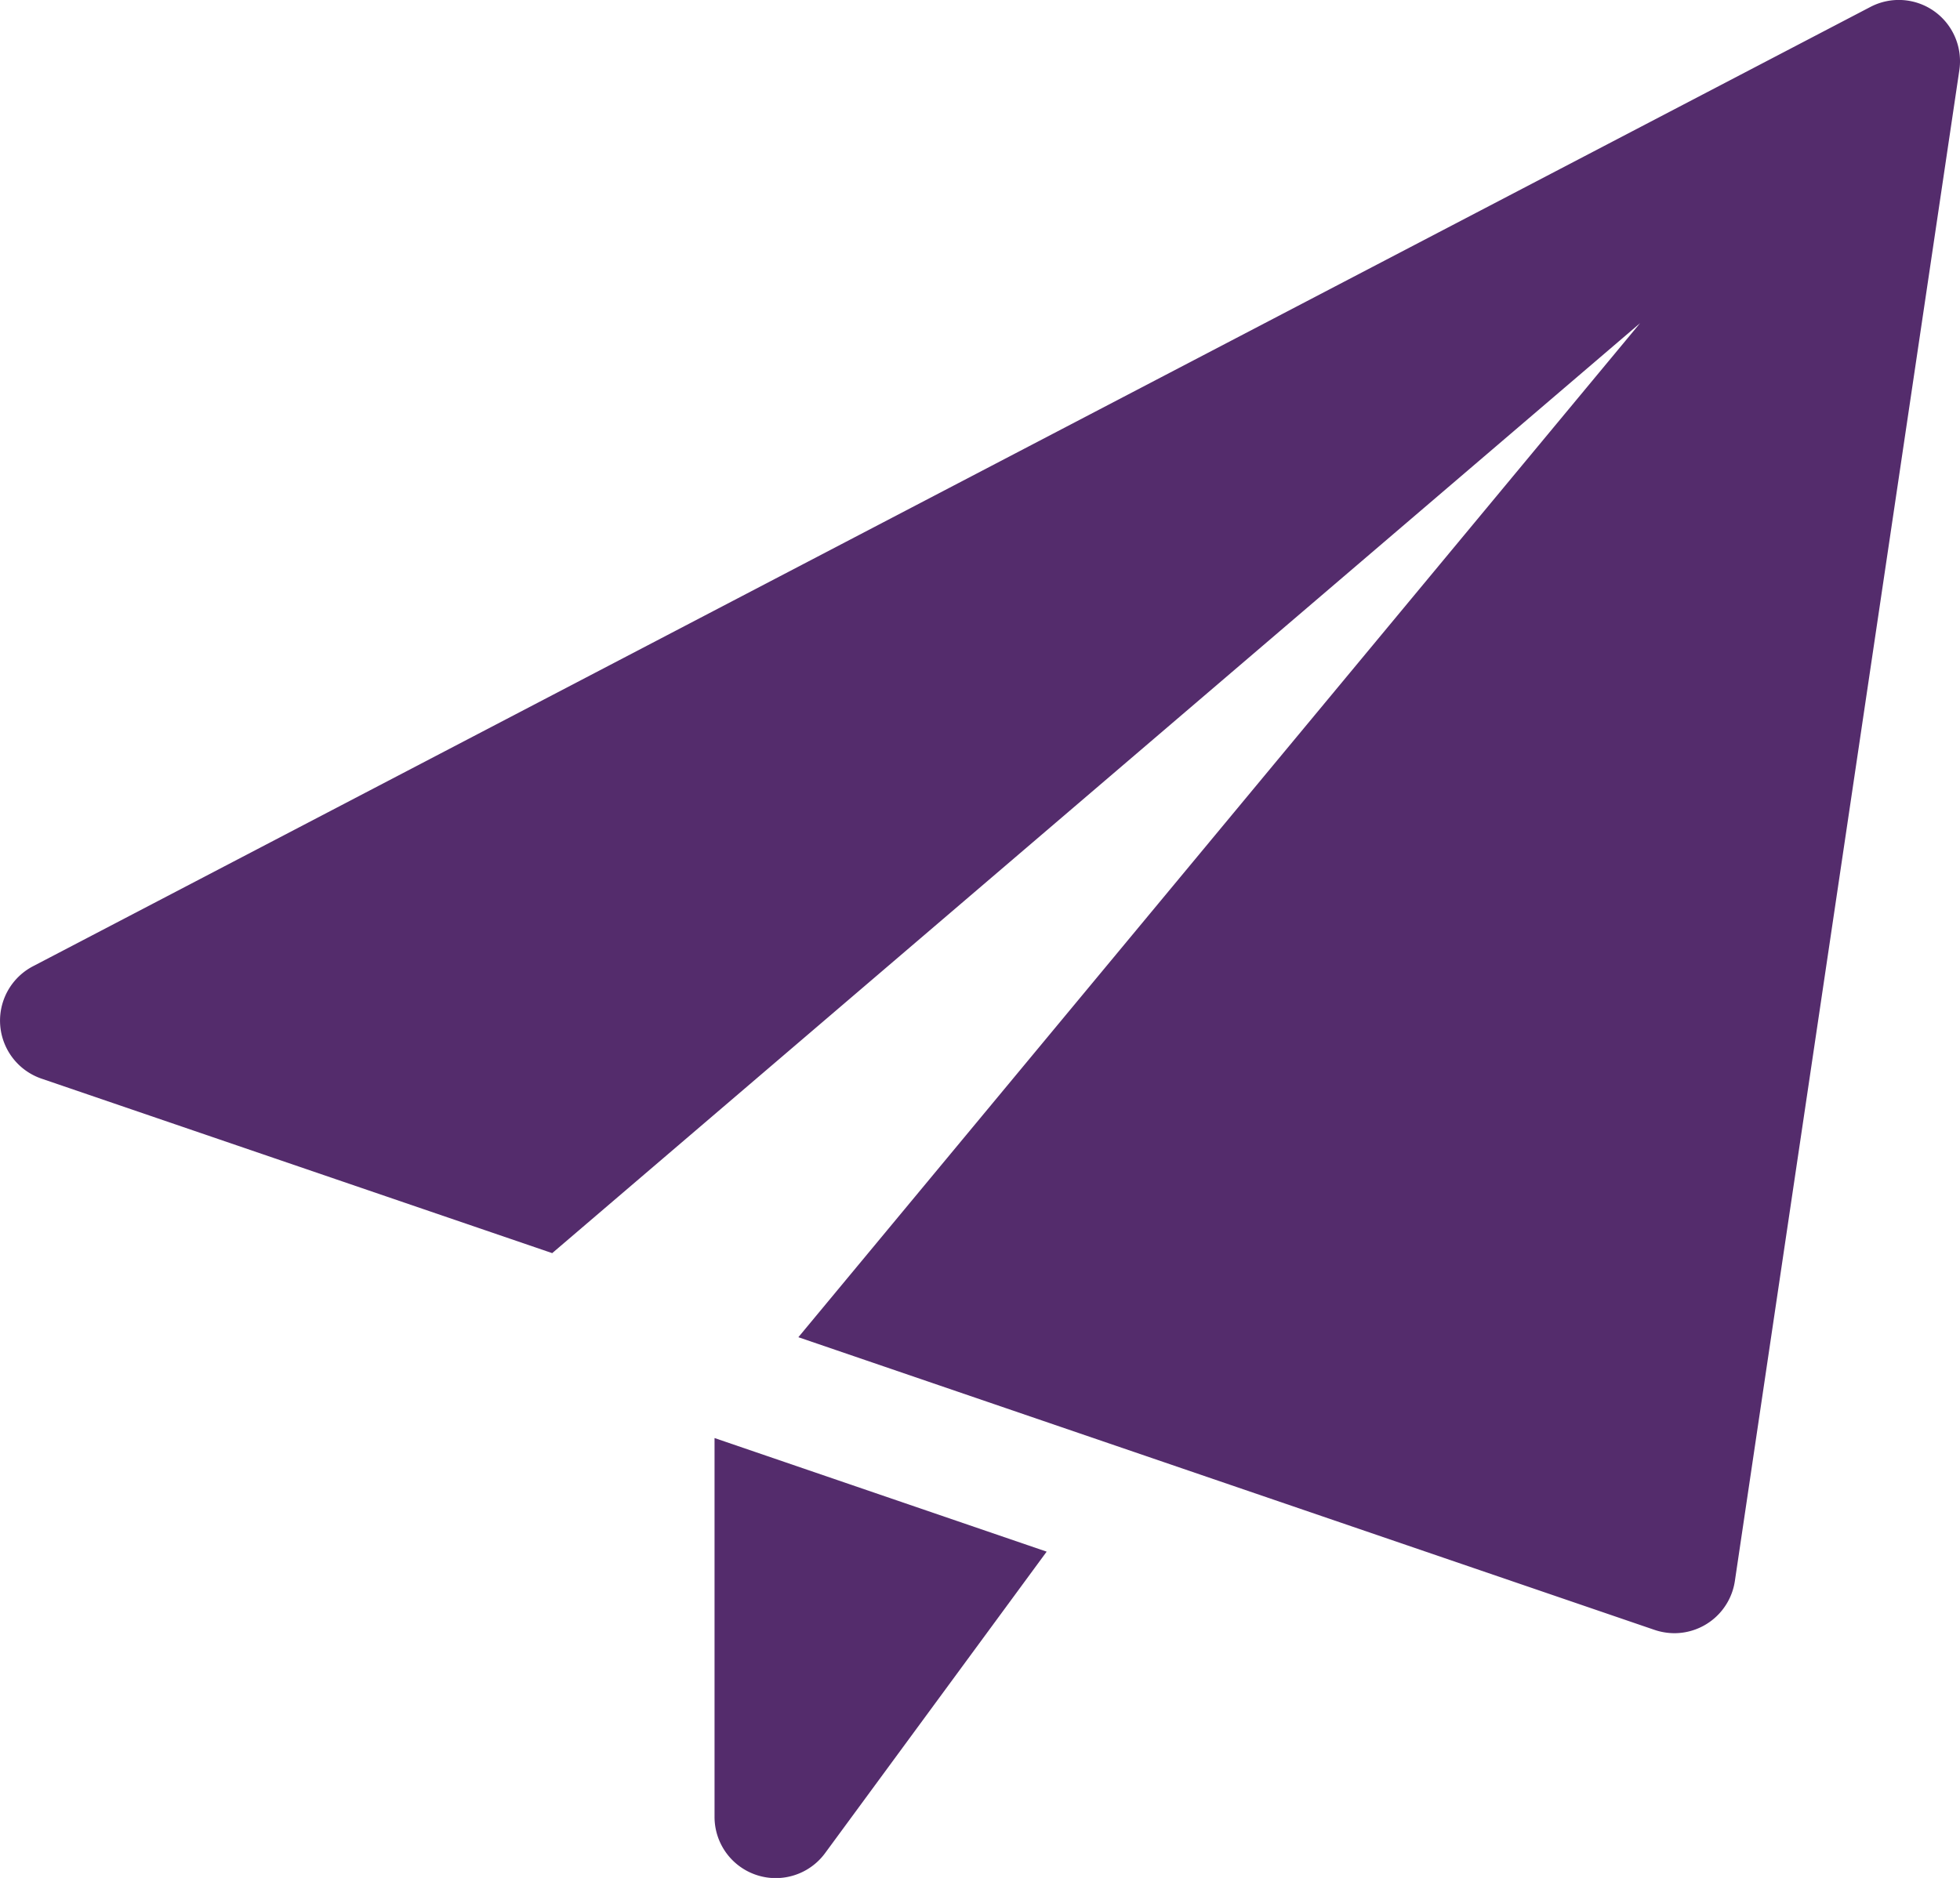
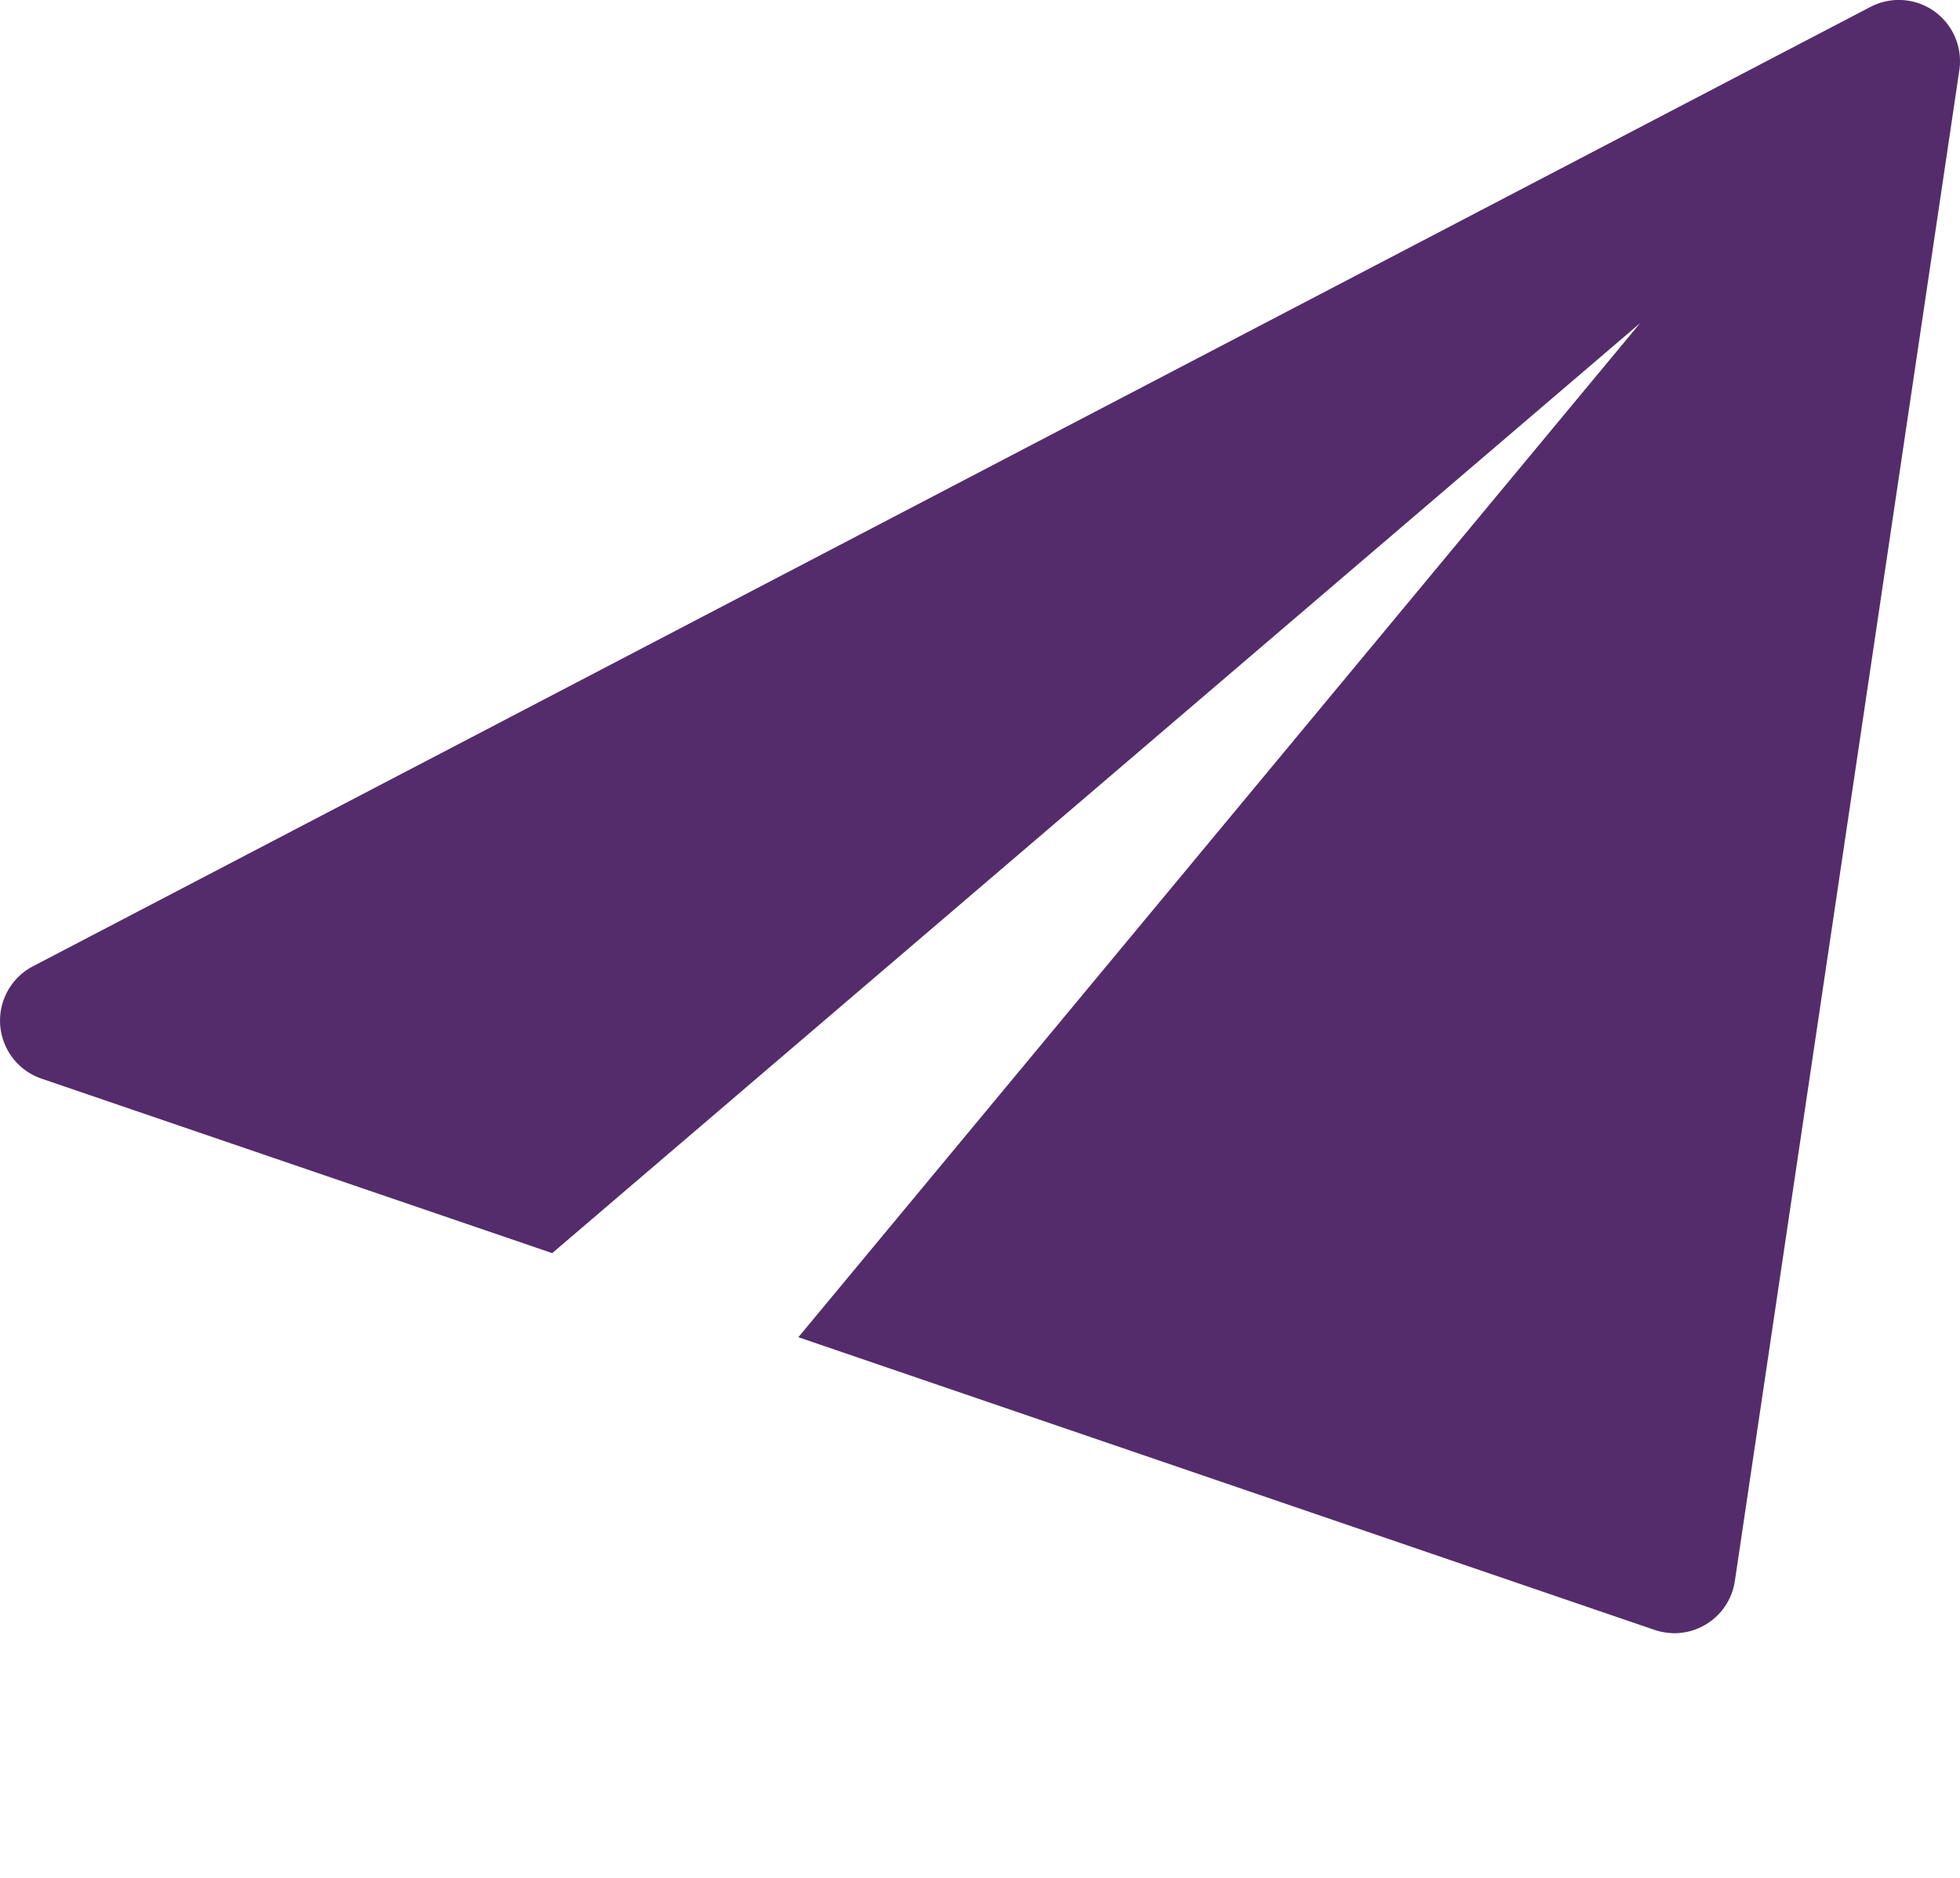
<svg xmlns="http://www.w3.org/2000/svg" id="paper-plane" width="14.73" height="14.117" viewBox="0 0 14.73 14.117">
-   <path id="Tracé_540" data-name="Tracé 540" d="M8.75,17.612v2.847a.46.46,0,0,0,.831.273l1.665-2.266Z" transform="translate(-3.38 -6.802)" fill="#542c6c" />
  <path id="Tracé_541" data-name="Tracé 541" d="M14.537.085a.46.46,0,0,0-.48-.033L.247,7.264a.461.461,0,0,0,.064.844L4.15,9.42l8.176-6.991L6,10.052l6.434,2.2a.471.471,0,0,0,.149.025.46.46,0,0,0,.455-.392L14.725.528a.461.461,0,0,0-.188-.443Z" transform="translate(0 0)" fill="#542c6c" />
</svg>